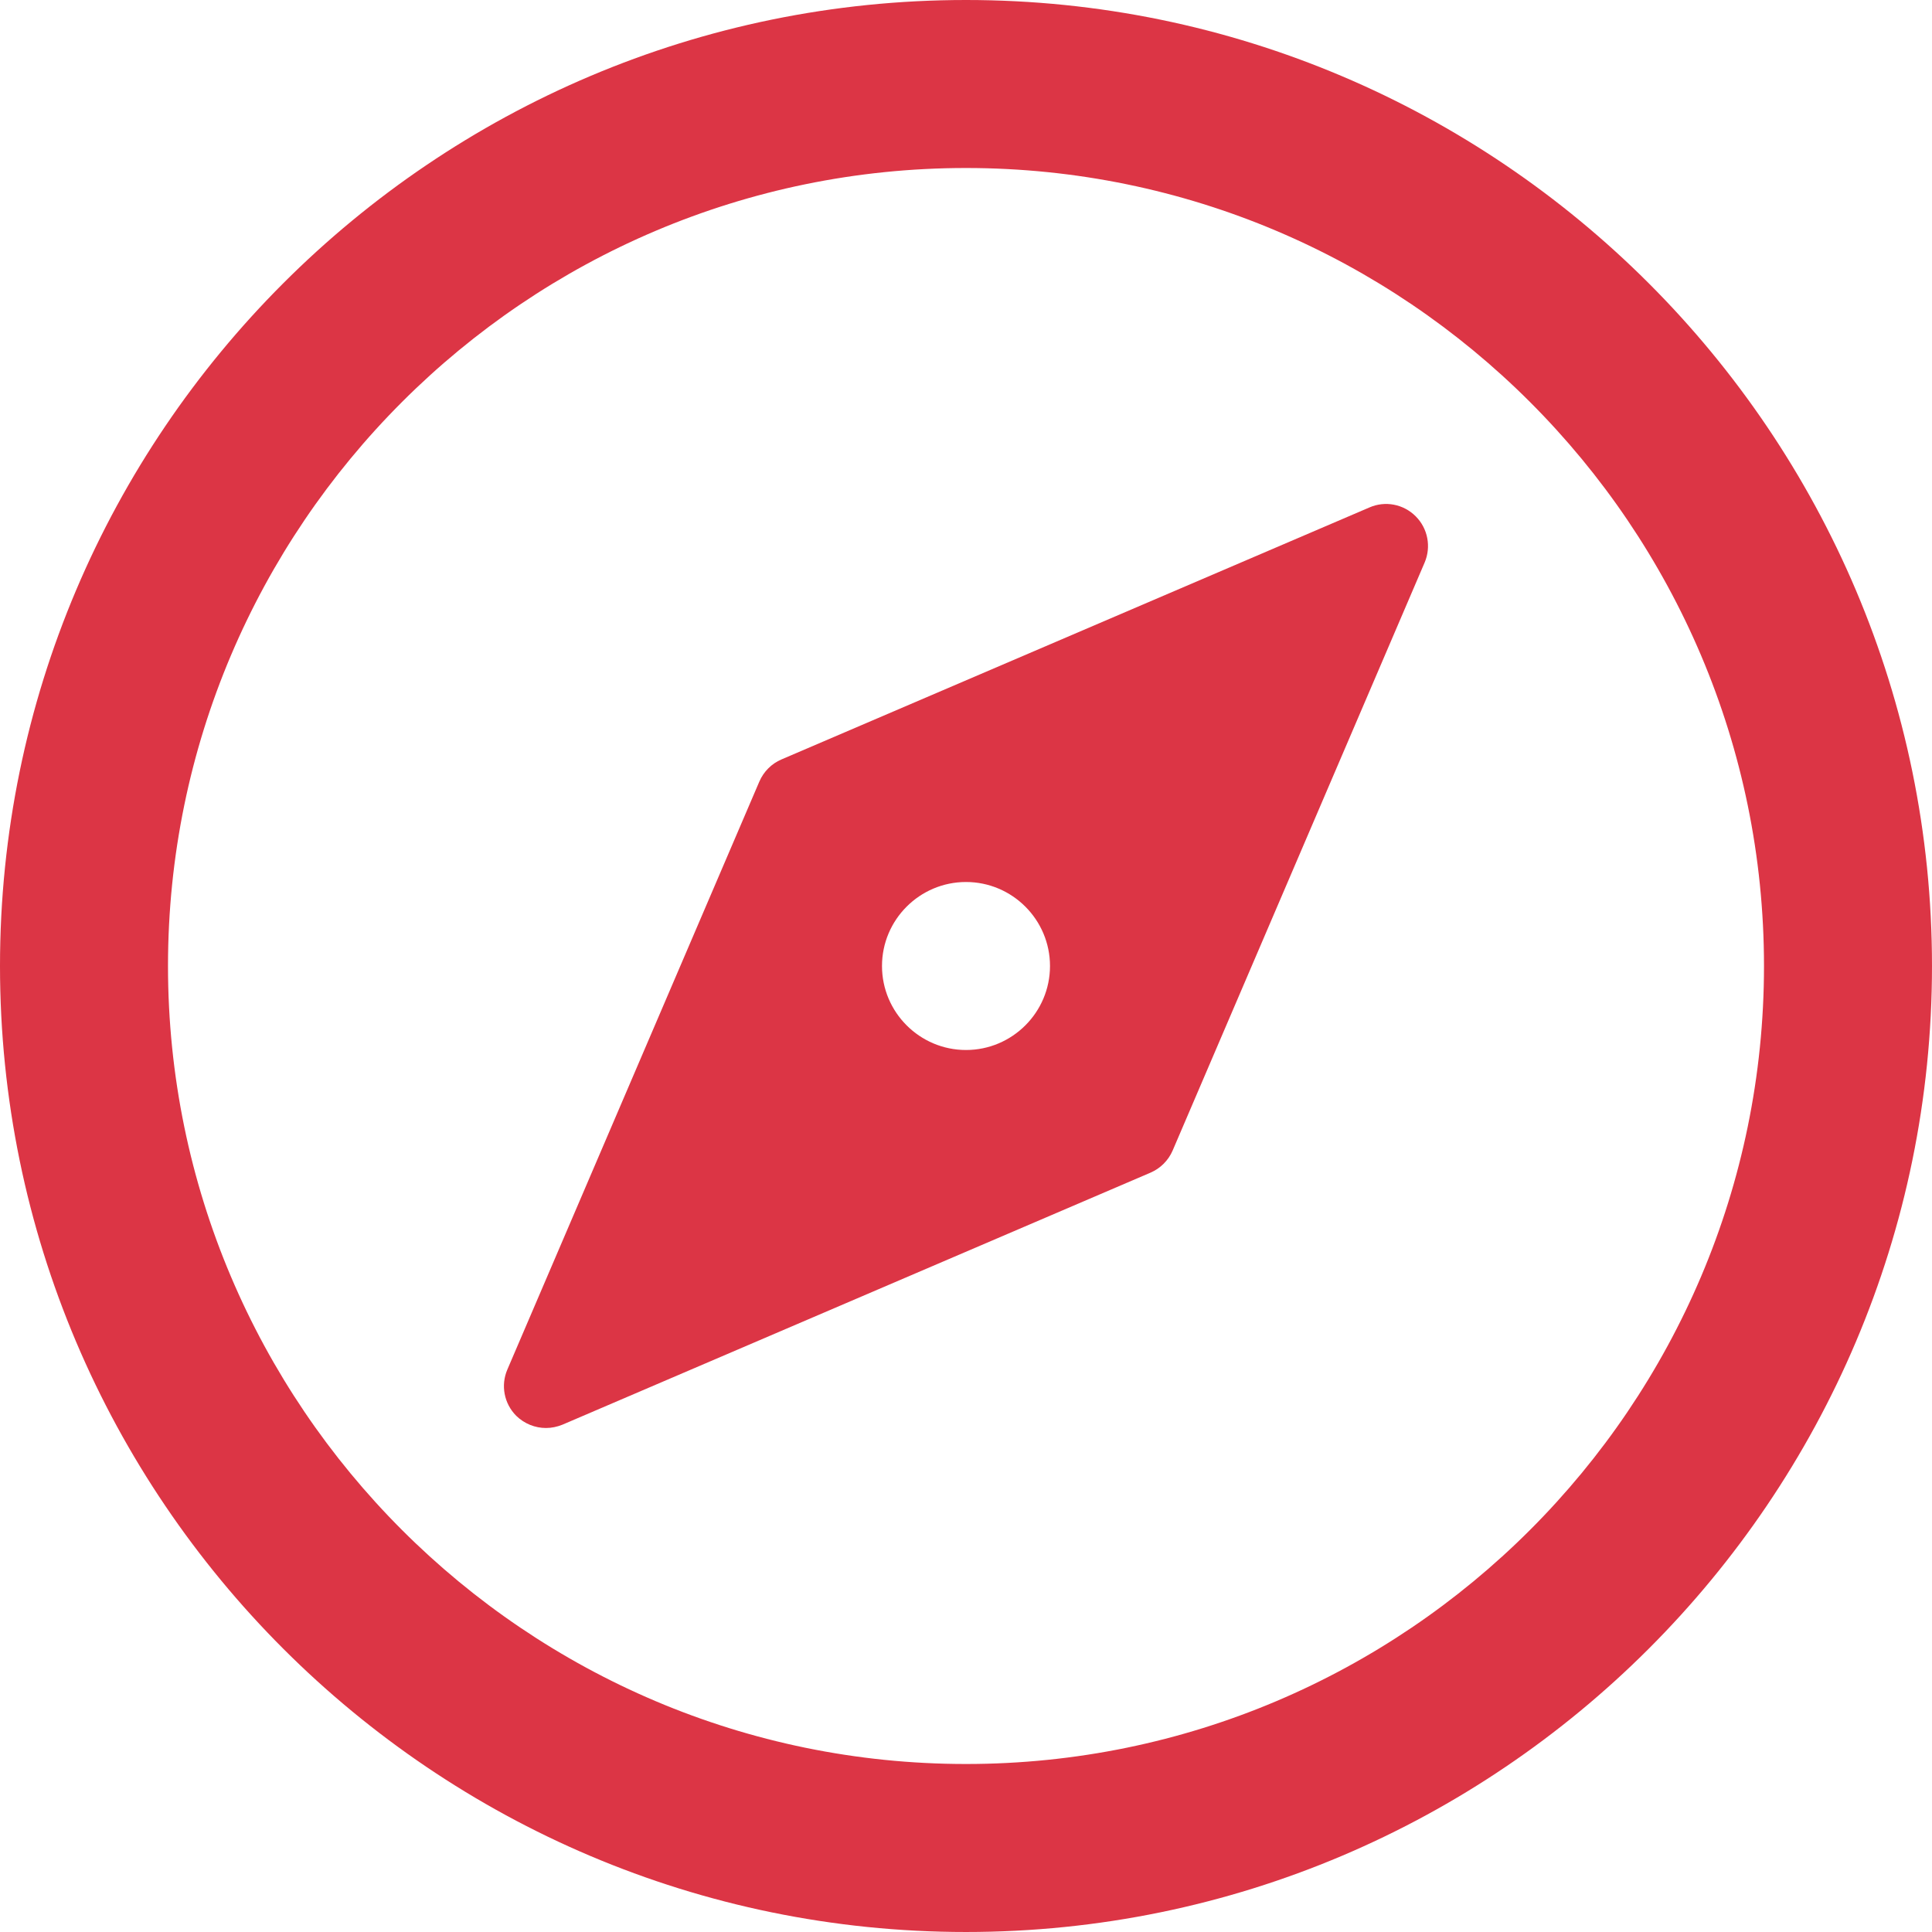
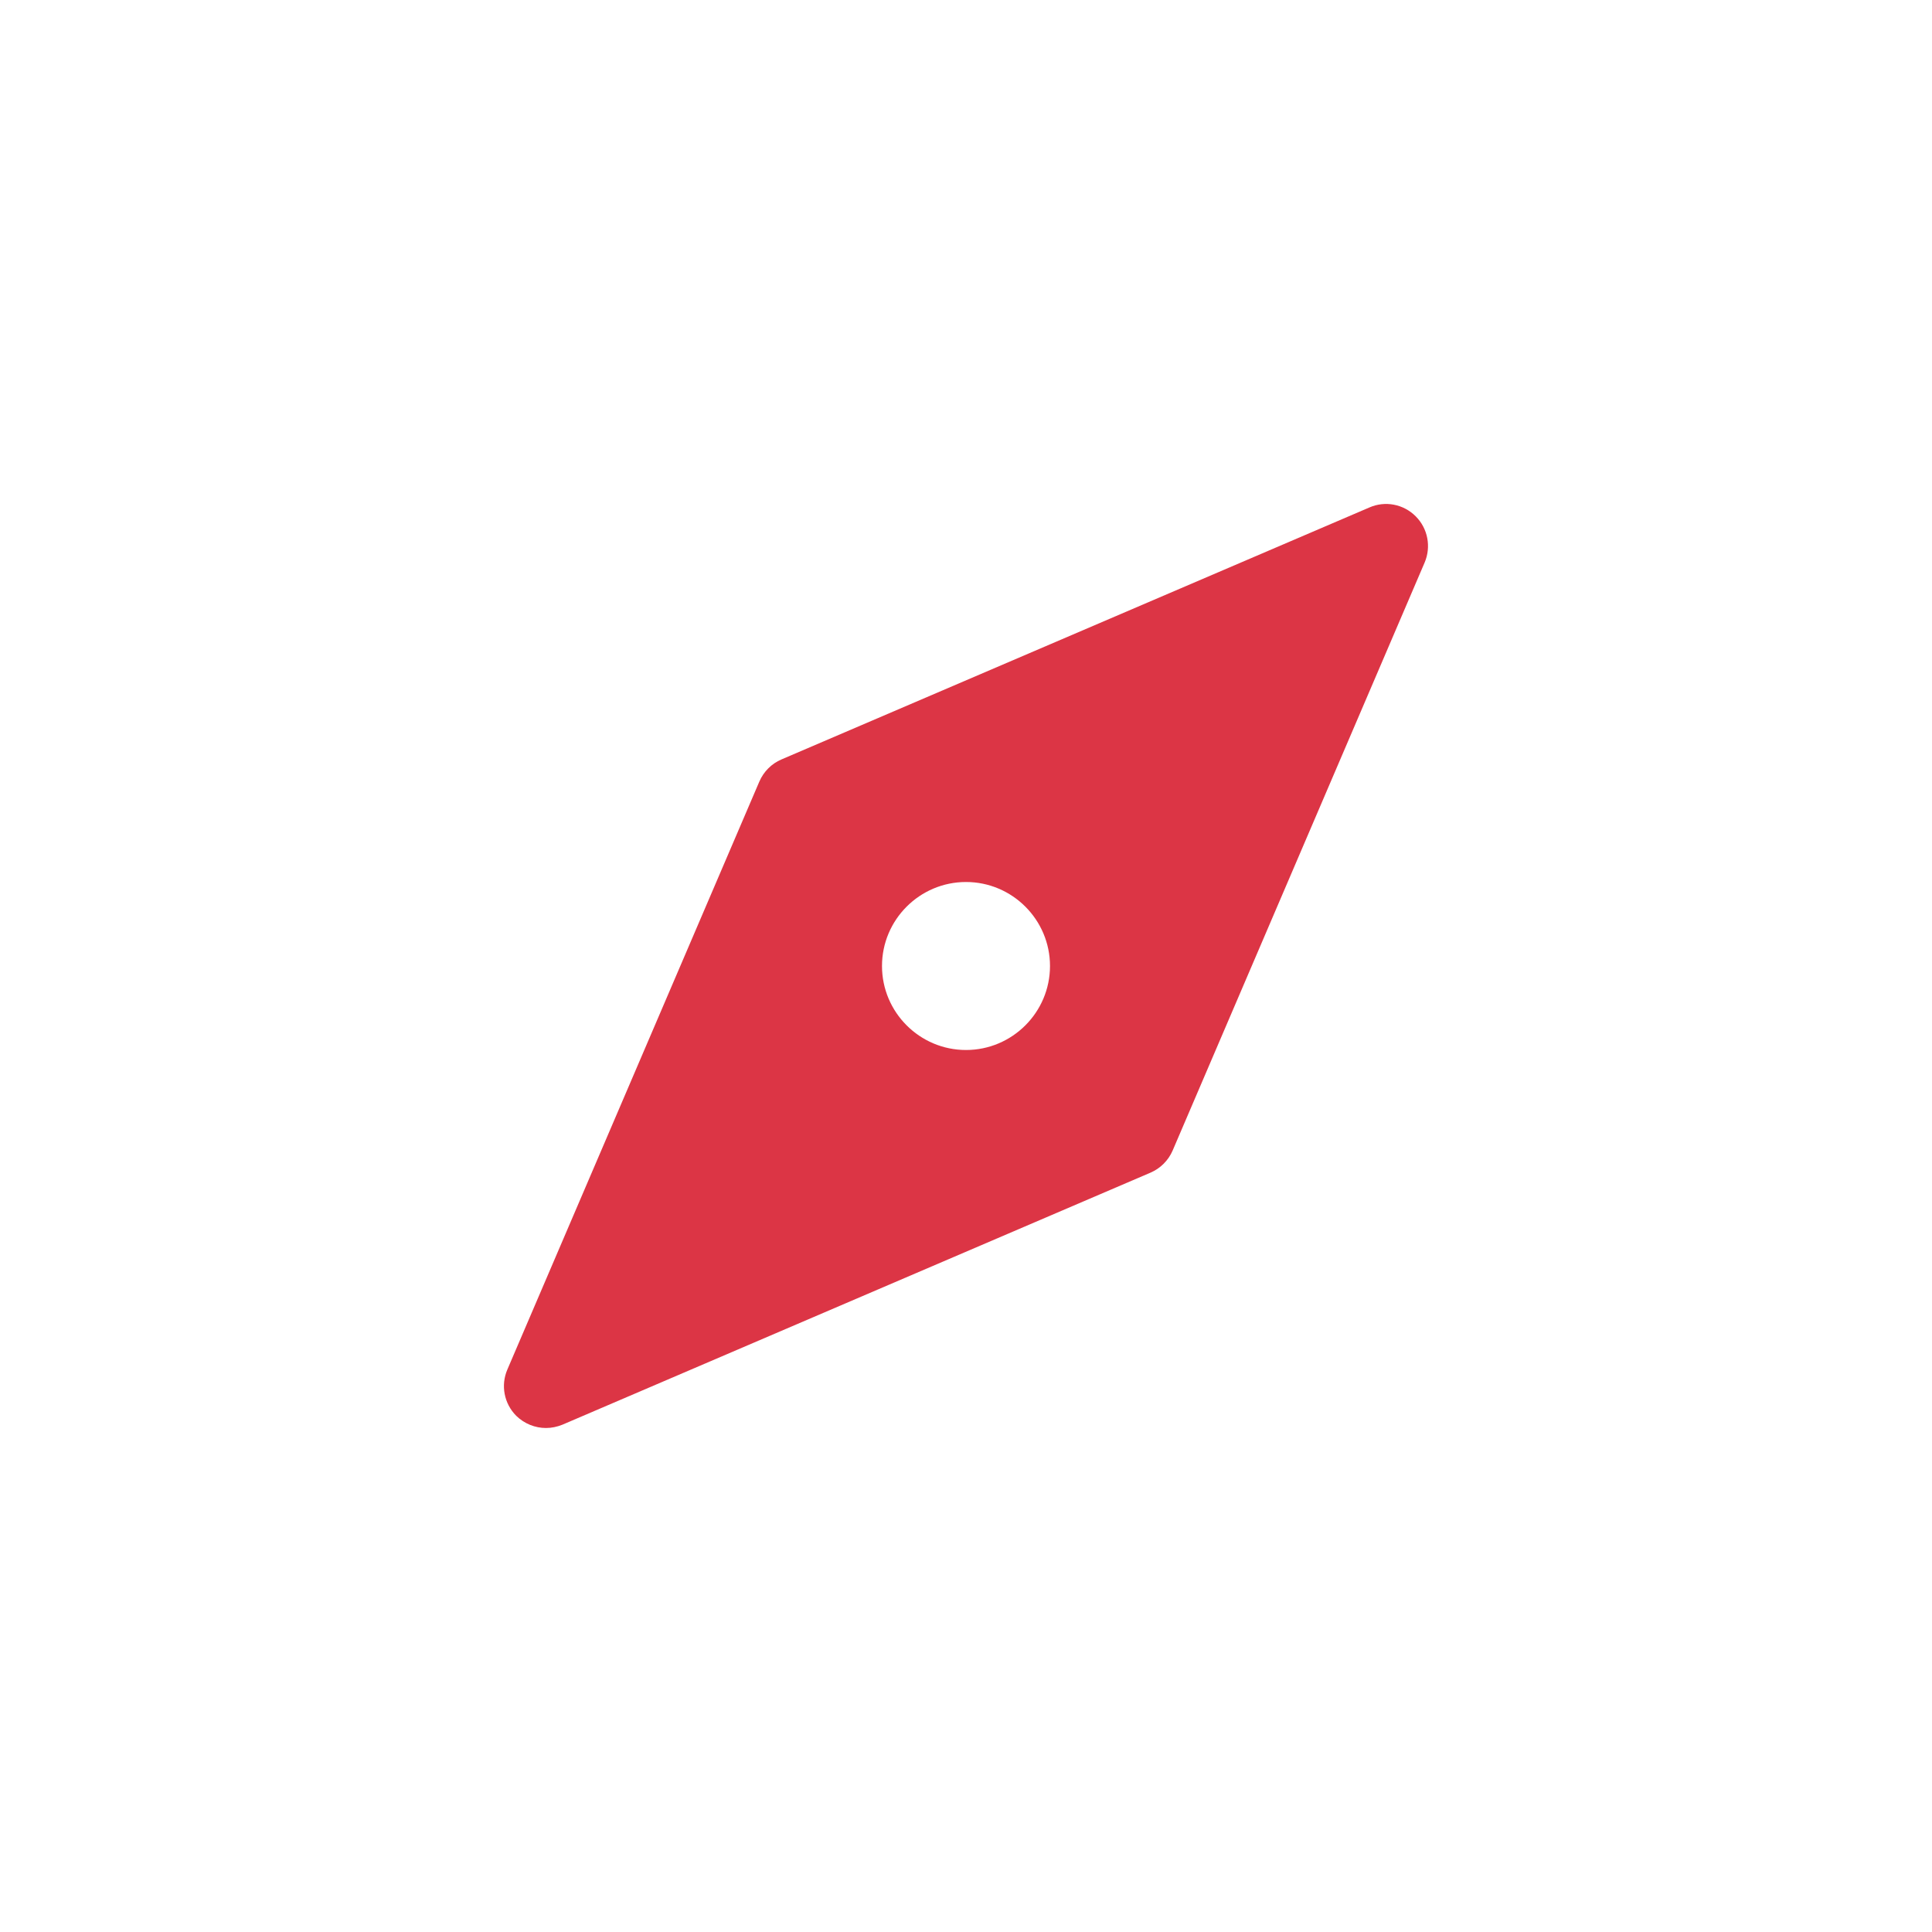
<svg xmlns="http://www.w3.org/2000/svg" version="1.1" id="Capa_1" x="0px" y="0px" fill="#dc3545" width="25" height="25" viewBox="0 0 490.667 490.667" style="enable-background:new 0 0 490.667 490.667;" xml:space="preserve">
  <g>
    <g>
-       <path d="M245.333,0C110.059,0,0,110.059,0,245.333s110.059,245.333,245.333,245.333s245.333-110.059,245.333-245.333    S380.608,0,245.333,0z M245.333,448c-111.744,0-202.667-90.923-202.667-202.667S133.589,42.667,245.333,42.667    S448,133.589,448,245.333S357.077,448,245.333,448z" />
-     </g>
+       </g>
  </g>
  <g>
    <g>
      <path d="M359.552,131.136c-3.093-3.115-7.765-4.011-11.755-2.261l-149.333,64c-2.517,1.067-4.523,3.093-5.611,5.611l-64,149.333    c-1.728,4.011-0.832,8.661,2.261,11.755c2.048,2.005,4.779,3.093,7.552,3.093c1.408,0,2.837-0.299,4.203-0.853l149.333-64    c2.517-1.088,4.523-3.093,5.611-5.611l64-149.333C363.52,138.859,362.624,134.208,359.552,131.136z M245.333,266.667    c-11.755,0-21.333-9.579-21.333-21.333c0-11.755,9.579-21.333,21.333-21.333c11.755,0,21.333,9.579,21.333,21.333    C266.667,257.088,257.088,266.667,245.333,266.667z" />
    </g>
  </g>
  <g>
</g>
  <g>
</g>
  <g>
</g>
  <g>
</g>
  <g>
</g>
  <g>
</g>
  <g>
</g>
  <g>
</g>
  <g>
</g>
  <g>
</g>
  <g>
</g>
  <g>
</g>
  <g>
</g>
  <g>
</g>
  <g>
</g>
</svg>